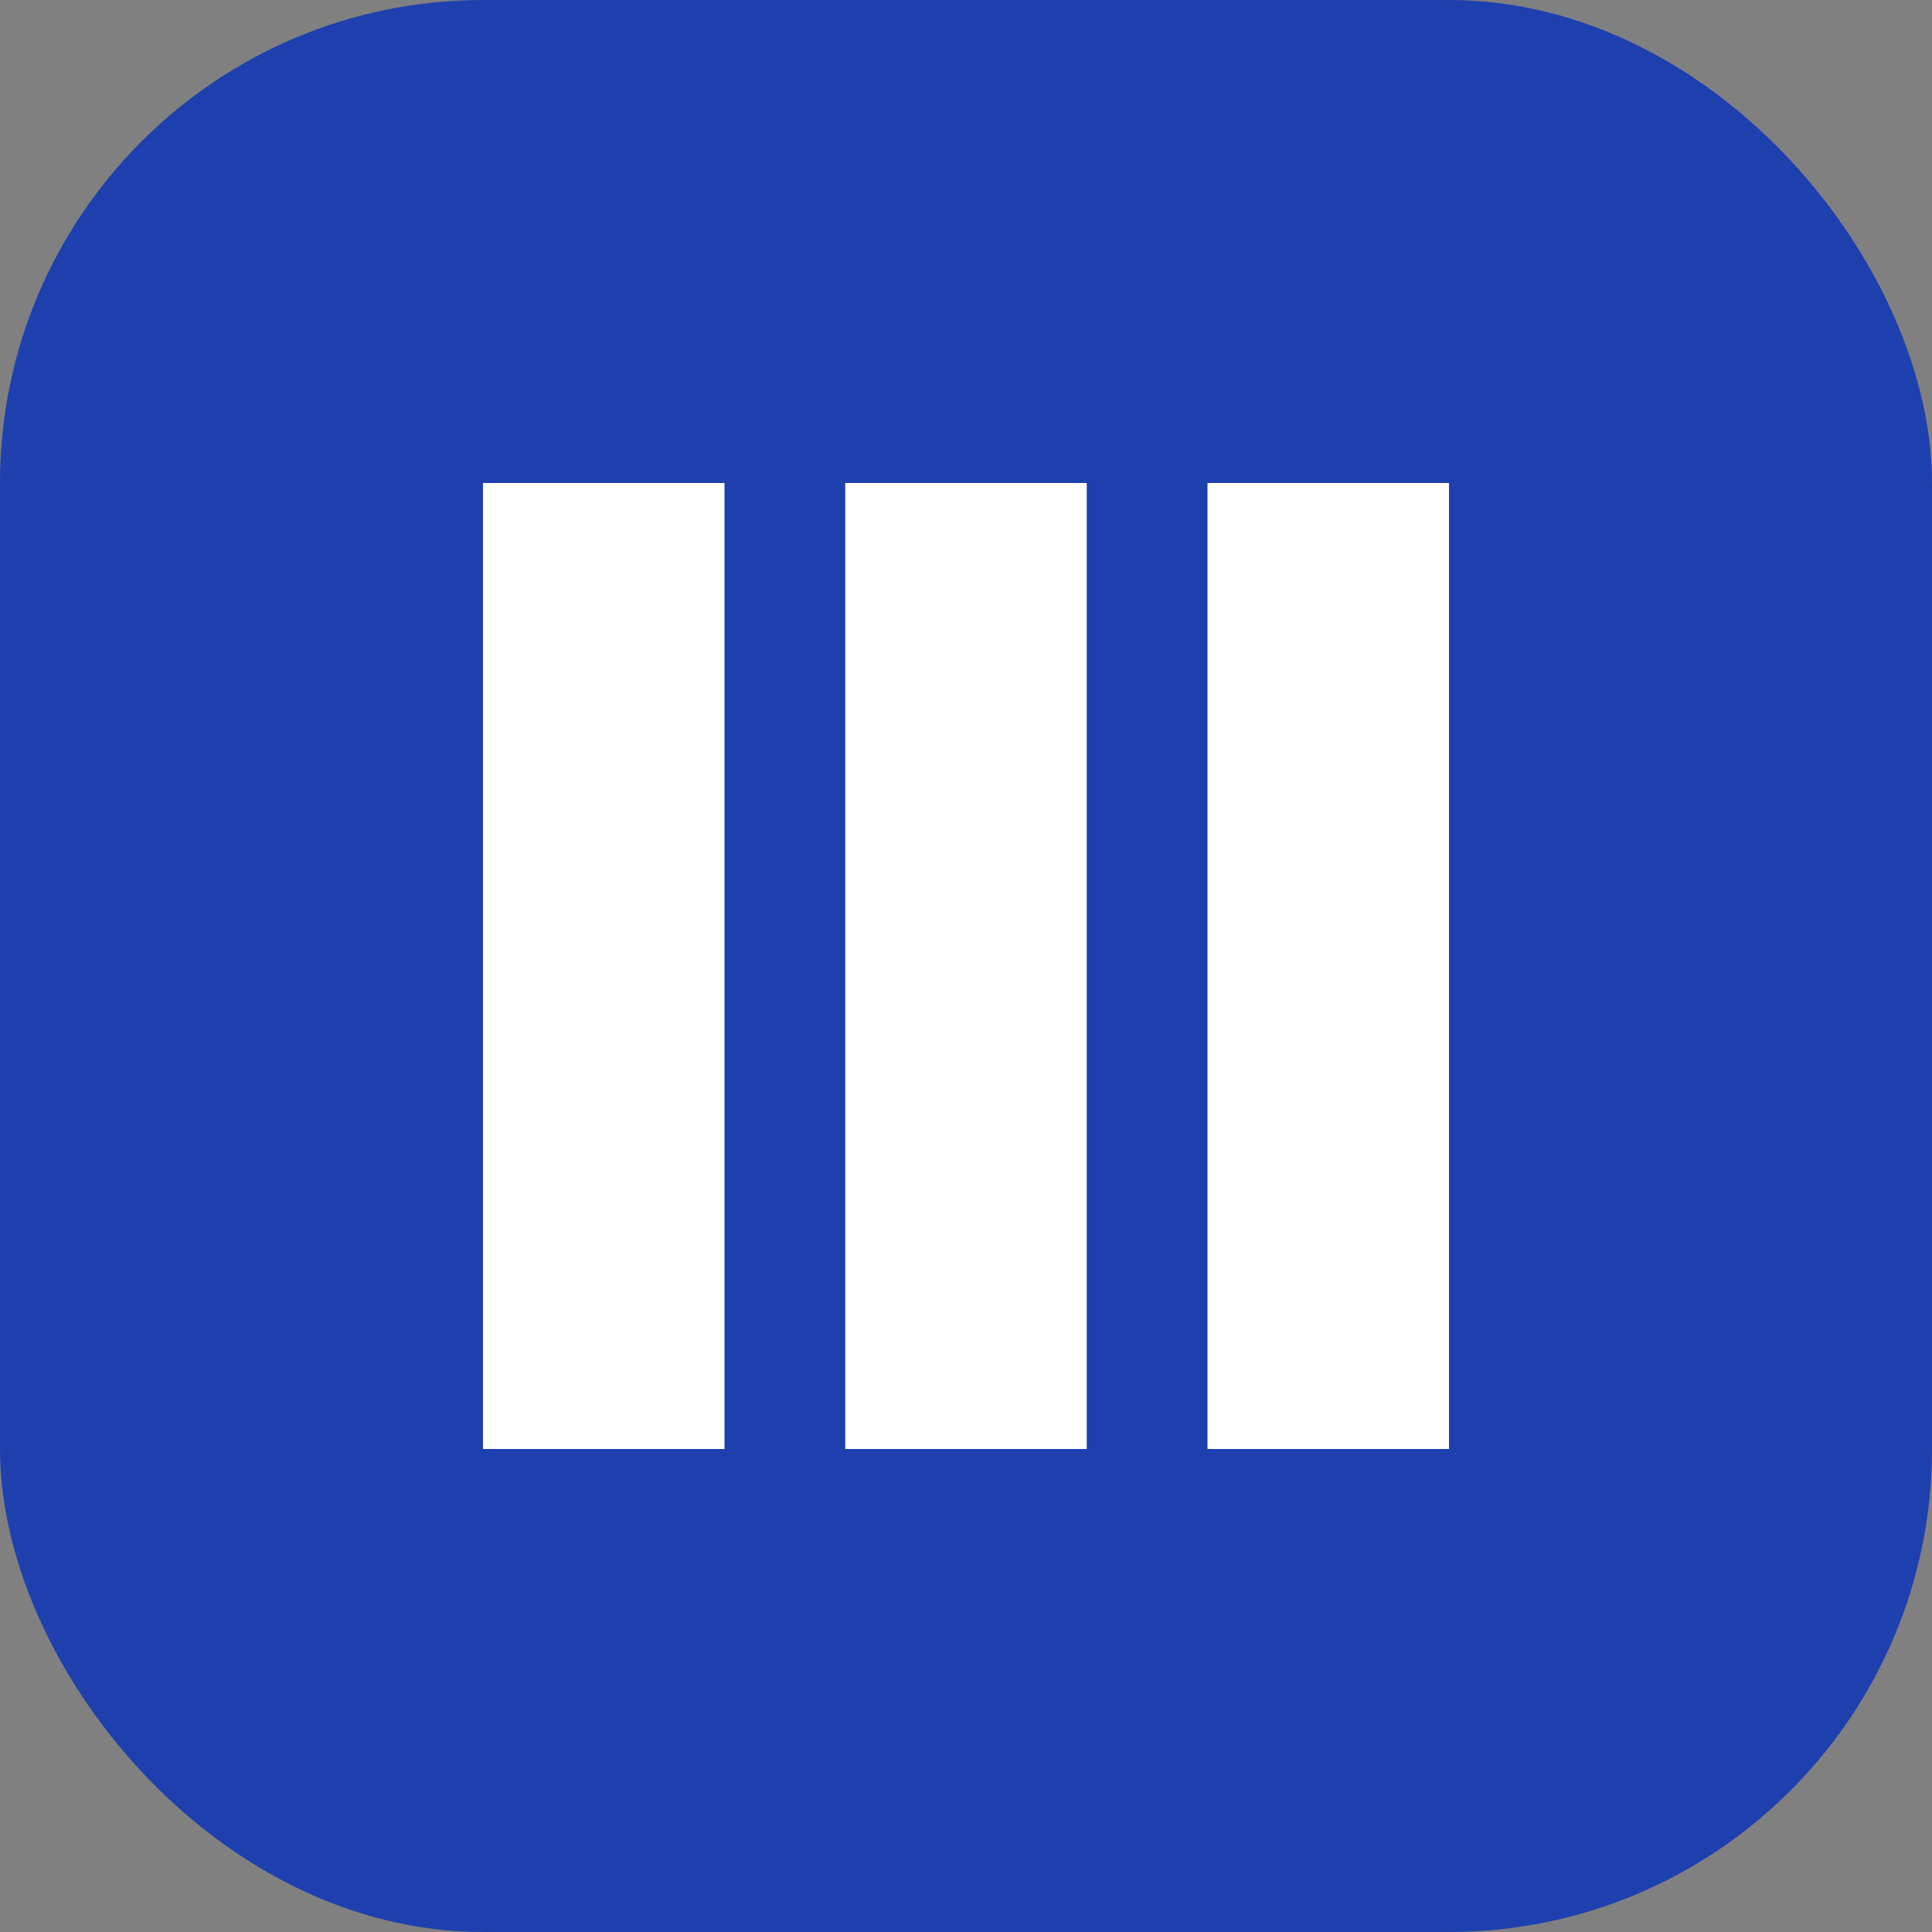
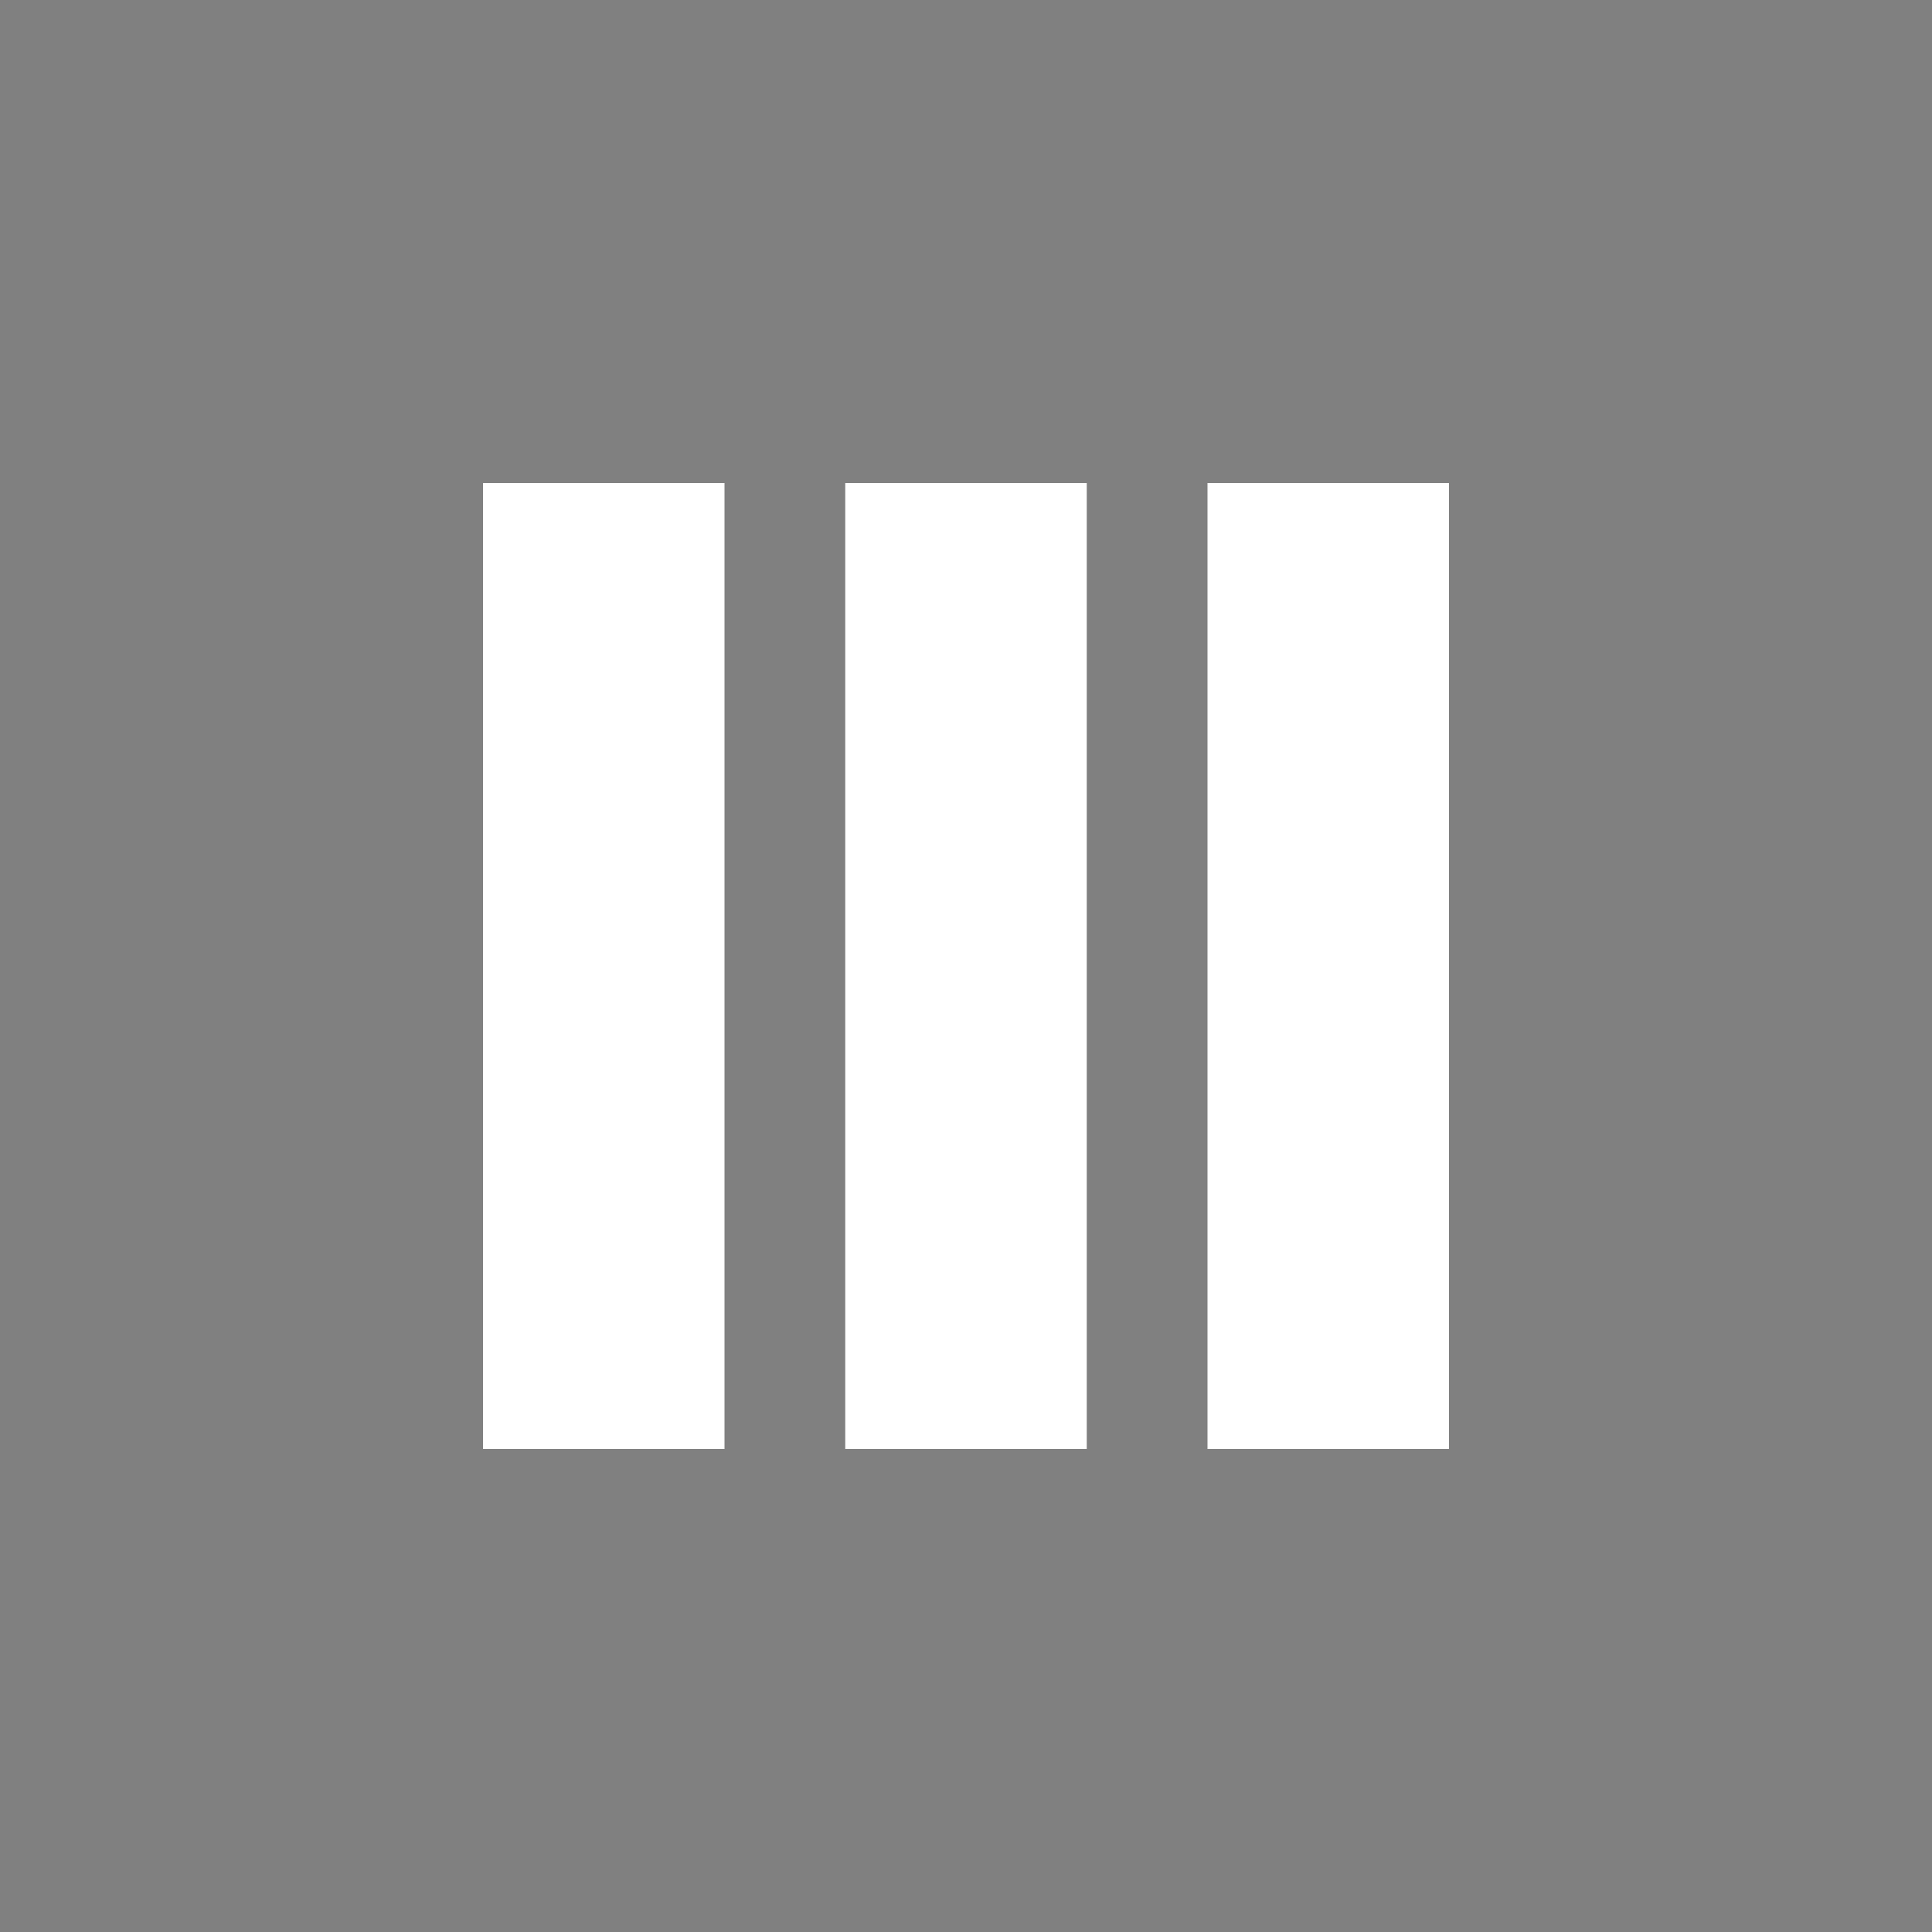
<svg xmlns="http://www.w3.org/2000/svg" width="32" height="32" viewBox="0 0 32 32" fill="none">
  <rect x="0" y="0" width="32" height="32" fill="#808080" stroke="none" />
-   <rect width="32" height="32" rx="8" fill="#1E40AF" />
  <path d="M8 8H12V24H8V8Z" fill="white" />
  <path d="M14 8H18V24H14V8Z" fill="white" />
  <path d="M20 8H24V24H20V8Z" fill="white" />
</svg>